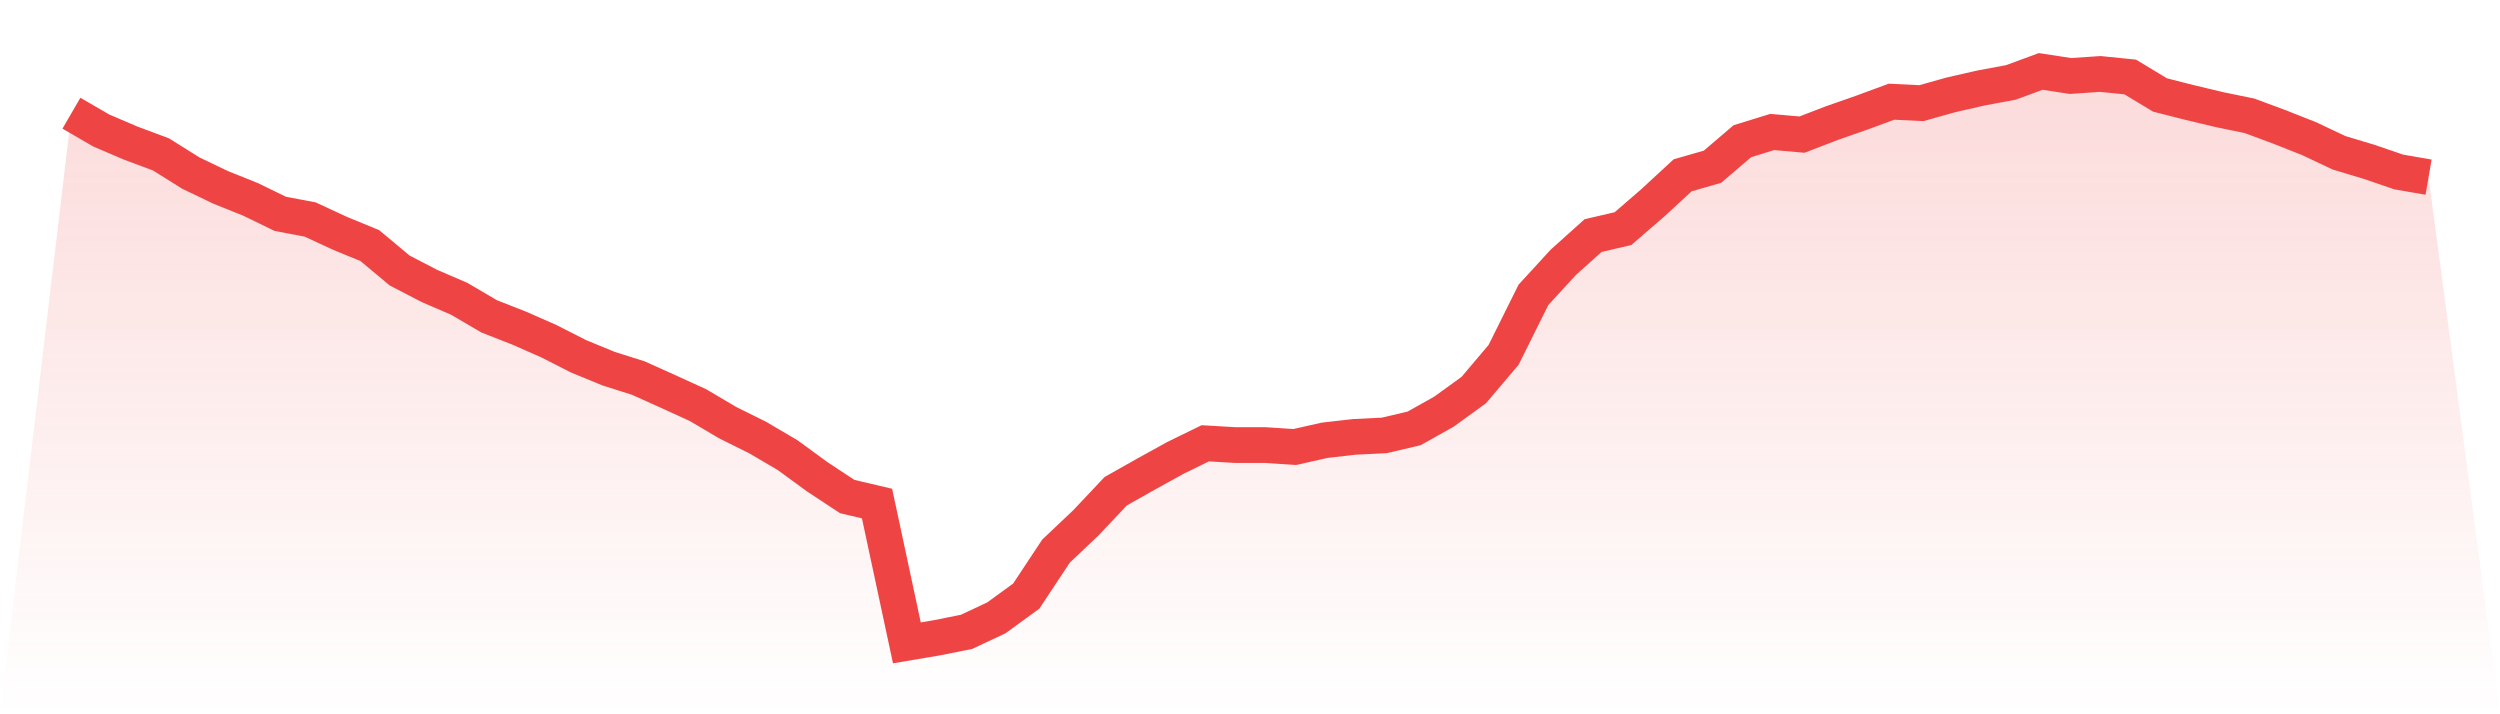
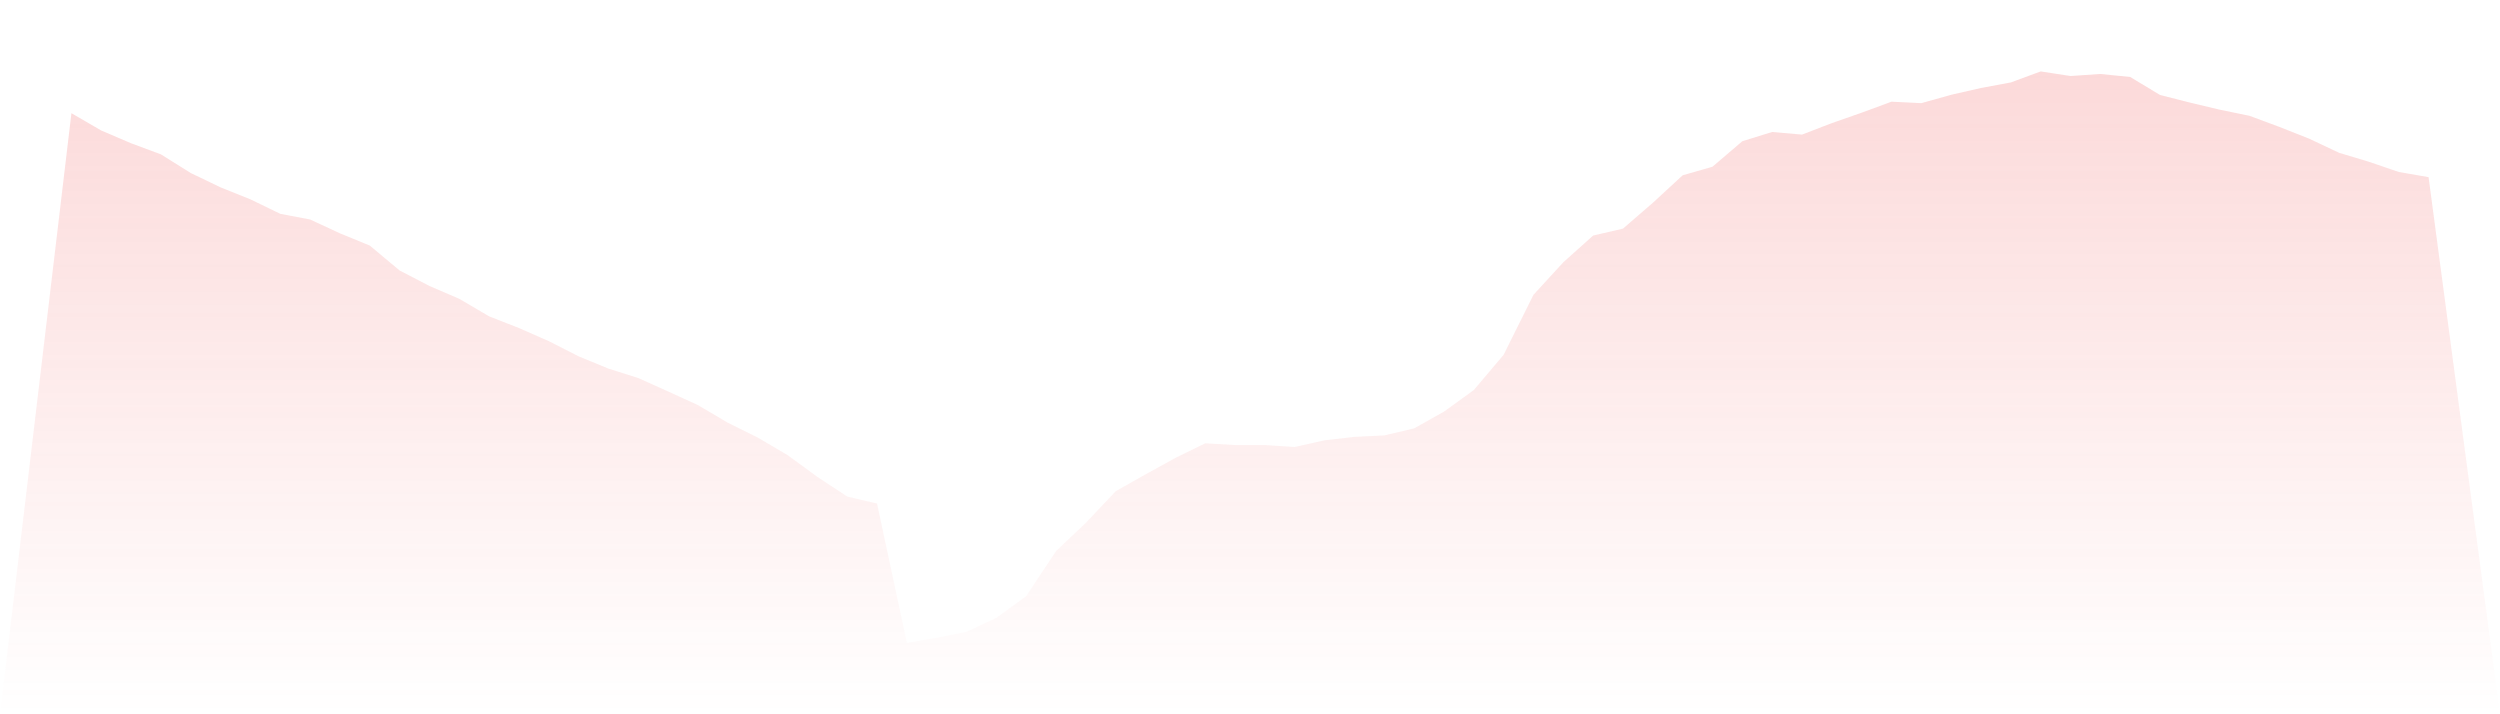
<svg xmlns="http://www.w3.org/2000/svg" viewBox="0 0 140 40">
  <defs>
    <linearGradient id="gradient" x1="0" x2="0" y1="0" y2="1">
      <stop offset="0%" stop-color="#ef4444" stop-opacity="0.2" />
      <stop offset="100%" stop-color="#ef4444" stop-opacity="0" />
    </linearGradient>
  </defs>
  <path d="M4,6.339 L4,6.339 L5.671,7.309 L7.342,8.023 L9.013,8.645 L10.684,9.691 L12.354,10.493 L14.025,11.163 L15.696,11.975 L17.367,12.292 L19.038,13.066 L20.709,13.753 L22.38,15.148 L24.051,16.015 L25.722,16.735 L27.392,17.716 L29.063,18.37 L30.734,19.106 L32.405,19.956 L34.076,20.643 L35.747,21.172 L37.418,21.924 L39.089,22.688 L40.759,23.674 L42.43,24.503 L44.101,25.484 L45.772,26.705 L47.443,27.806 L49.114,28.199 L50.785,36 L52.456,35.717 L54.127,35.384 L55.797,34.599 L57.468,33.383 L59.139,30.859 L60.81,29.278 L62.481,27.507 L64.152,26.564 L65.823,25.642 L67.494,24.825 L69.165,24.923 L70.835,24.923 L72.506,25.032 L74.177,24.656 L75.848,24.465 L77.519,24.383 L79.19,23.99 L80.861,23.053 L82.532,21.843 L84.203,19.869 L85.873,16.511 L87.544,14.69 L89.215,13.191 L90.886,12.804 L92.557,11.359 L94.228,9.817 L95.899,9.337 L97.57,7.909 L99.24,7.391 L100.911,7.538 L102.582,6.895 L104.253,6.311 L105.924,5.695 L107.595,5.777 L109.266,5.308 L110.937,4.927 L112.608,4.616 L114.278,4 L115.949,4.256 L117.62,4.142 L119.291,4.311 L120.962,5.319 L122.633,5.744 L124.304,6.142 L125.975,6.486 L127.646,7.107 L129.316,7.767 L130.987,8.557 L132.658,9.059 L134.329,9.631 L136,9.92 L140,40 L0,40 z" fill="url(#gradient)" />
-   <path d="M4,6.339 L4,6.339 L5.671,7.309 L7.342,8.023 L9.013,8.645 L10.684,9.691 L12.354,10.493 L14.025,11.163 L15.696,11.975 L17.367,12.292 L19.038,13.066 L20.709,13.753 L22.38,15.148 L24.051,16.015 L25.722,16.735 L27.392,17.716 L29.063,18.37 L30.734,19.106 L32.405,19.956 L34.076,20.643 L35.747,21.172 L37.418,21.924 L39.089,22.688 L40.759,23.674 L42.43,24.503 L44.101,25.484 L45.772,26.705 L47.443,27.806 L49.114,28.199 L50.785,36 L52.456,35.717 L54.127,35.384 L55.797,34.599 L57.468,33.383 L59.139,30.859 L60.81,29.278 L62.481,27.507 L64.152,26.564 L65.823,25.642 L67.494,24.825 L69.165,24.923 L70.835,24.923 L72.506,25.032 L74.177,24.656 L75.848,24.465 L77.519,24.383 L79.19,23.99 L80.861,23.053 L82.532,21.843 L84.203,19.869 L85.873,16.511 L87.544,14.69 L89.215,13.191 L90.886,12.804 L92.557,11.359 L94.228,9.817 L95.899,9.337 L97.57,7.909 L99.24,7.391 L100.911,7.538 L102.582,6.895 L104.253,6.311 L105.924,5.695 L107.595,5.777 L109.266,5.308 L110.937,4.927 L112.608,4.616 L114.278,4 L115.949,4.256 L117.62,4.142 L119.291,4.311 L120.962,5.319 L122.633,5.744 L124.304,6.142 L125.975,6.486 L127.646,7.107 L129.316,7.767 L130.987,8.557 L132.658,9.059 L134.329,9.631 L136,9.92" fill="none" stroke="#ef4444" stroke-width="2" />
</svg>